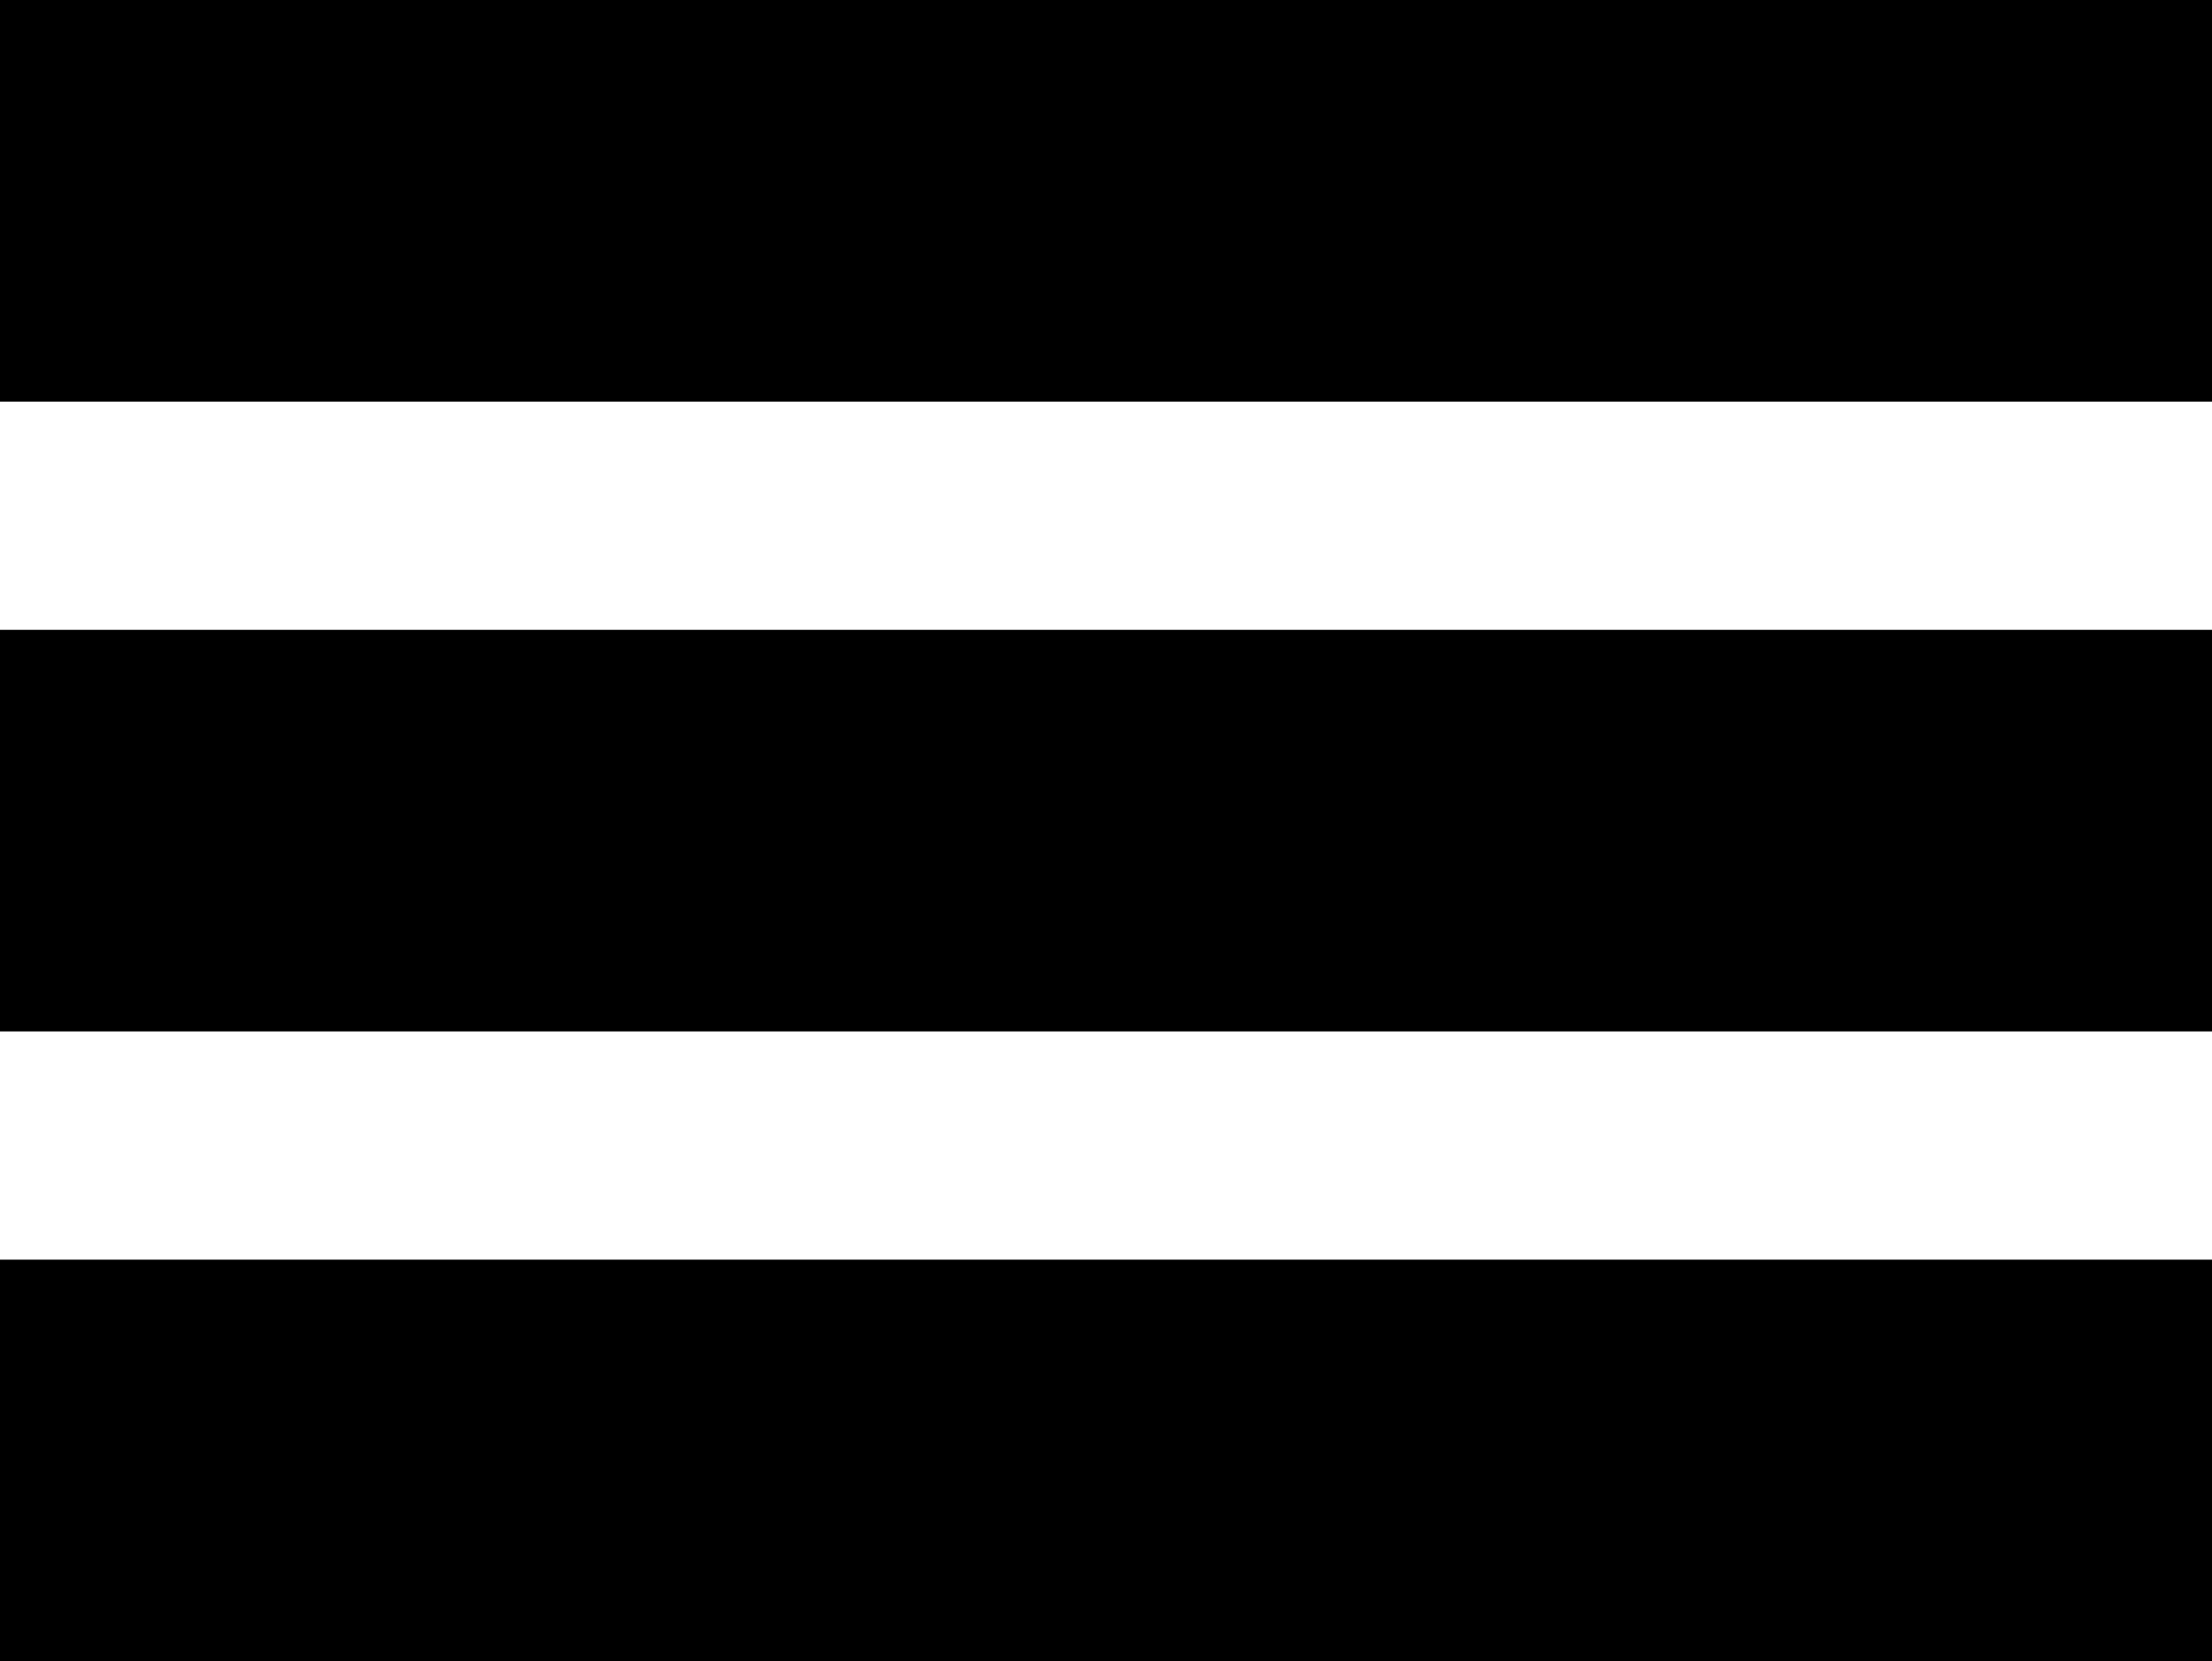
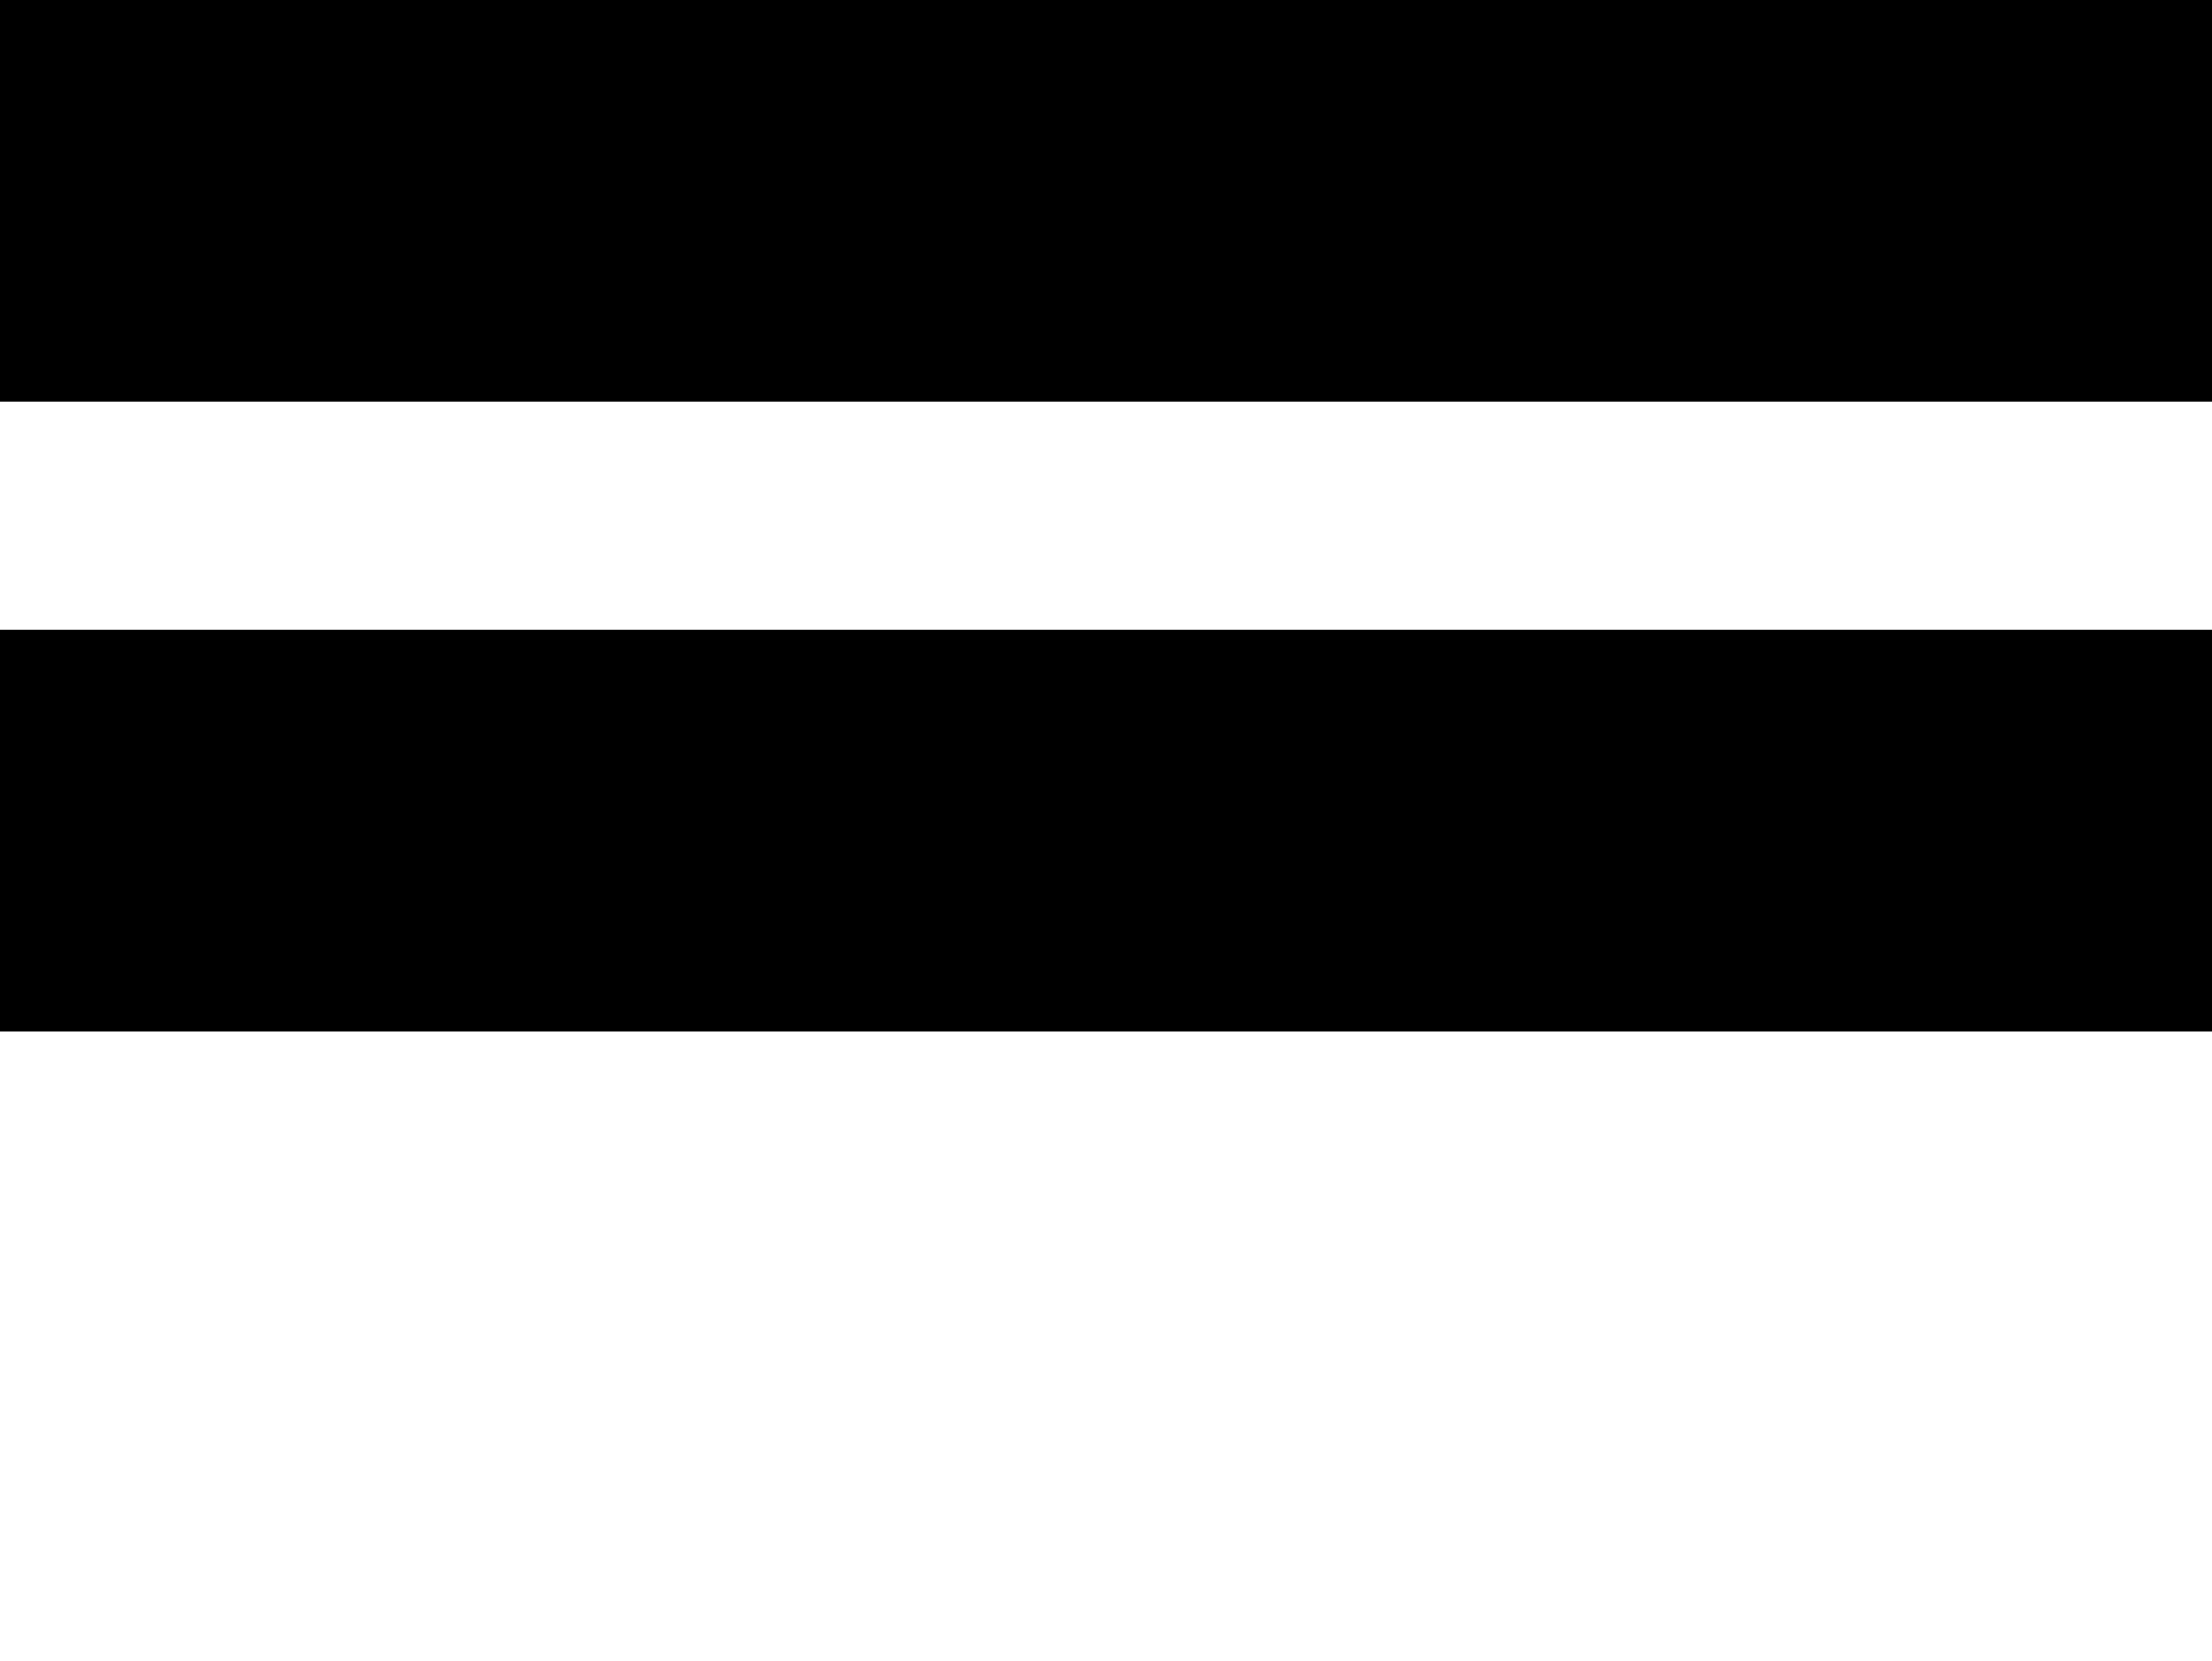
<svg xmlns="http://www.w3.org/2000/svg" id="Calque_2" data-name="Calque 2" viewBox="0 0 597.63 448.77">
  <g id="Calque_1-2" data-name="Calque 1">
    <rect width="597.63" height="108.49" />
    <rect y="170.14" width="597.63" height="108.49" />
-     <rect y="340.28" width="597.63" height="108.49" />
  </g>
</svg>